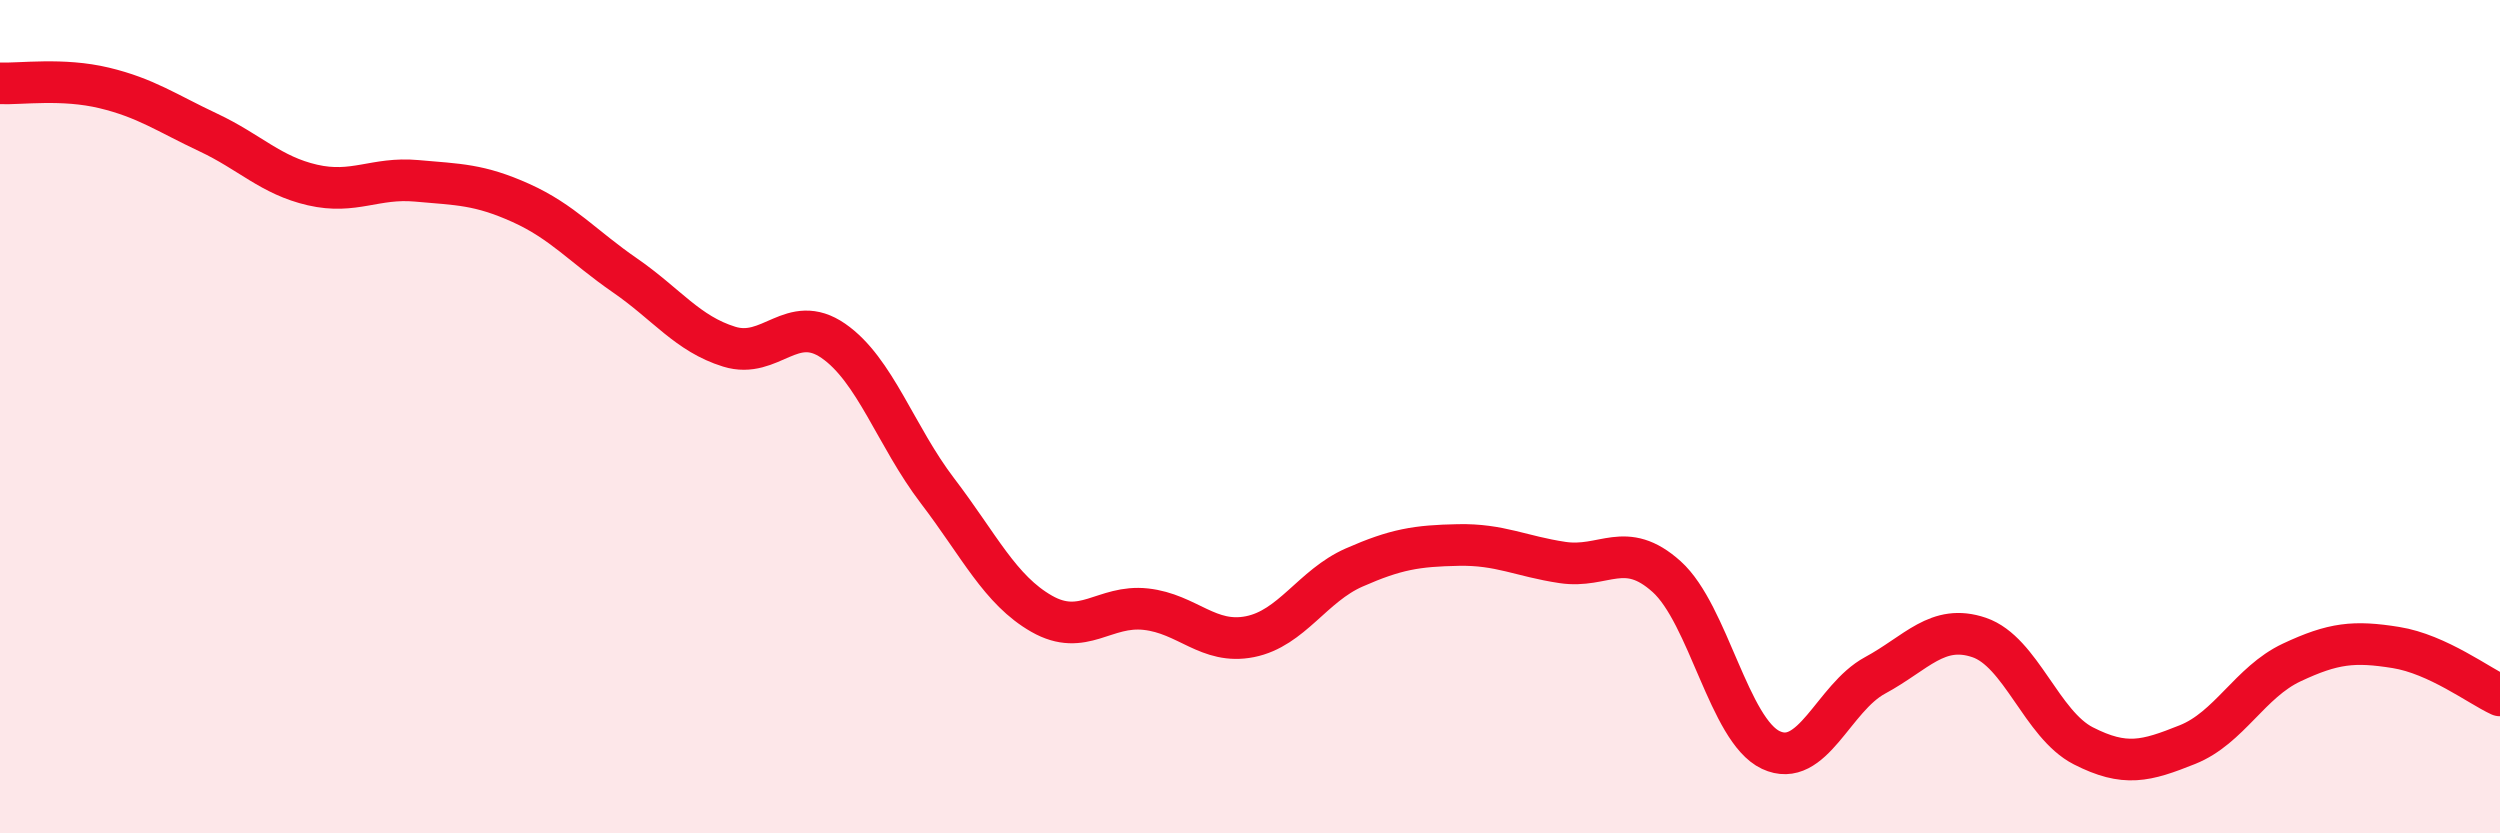
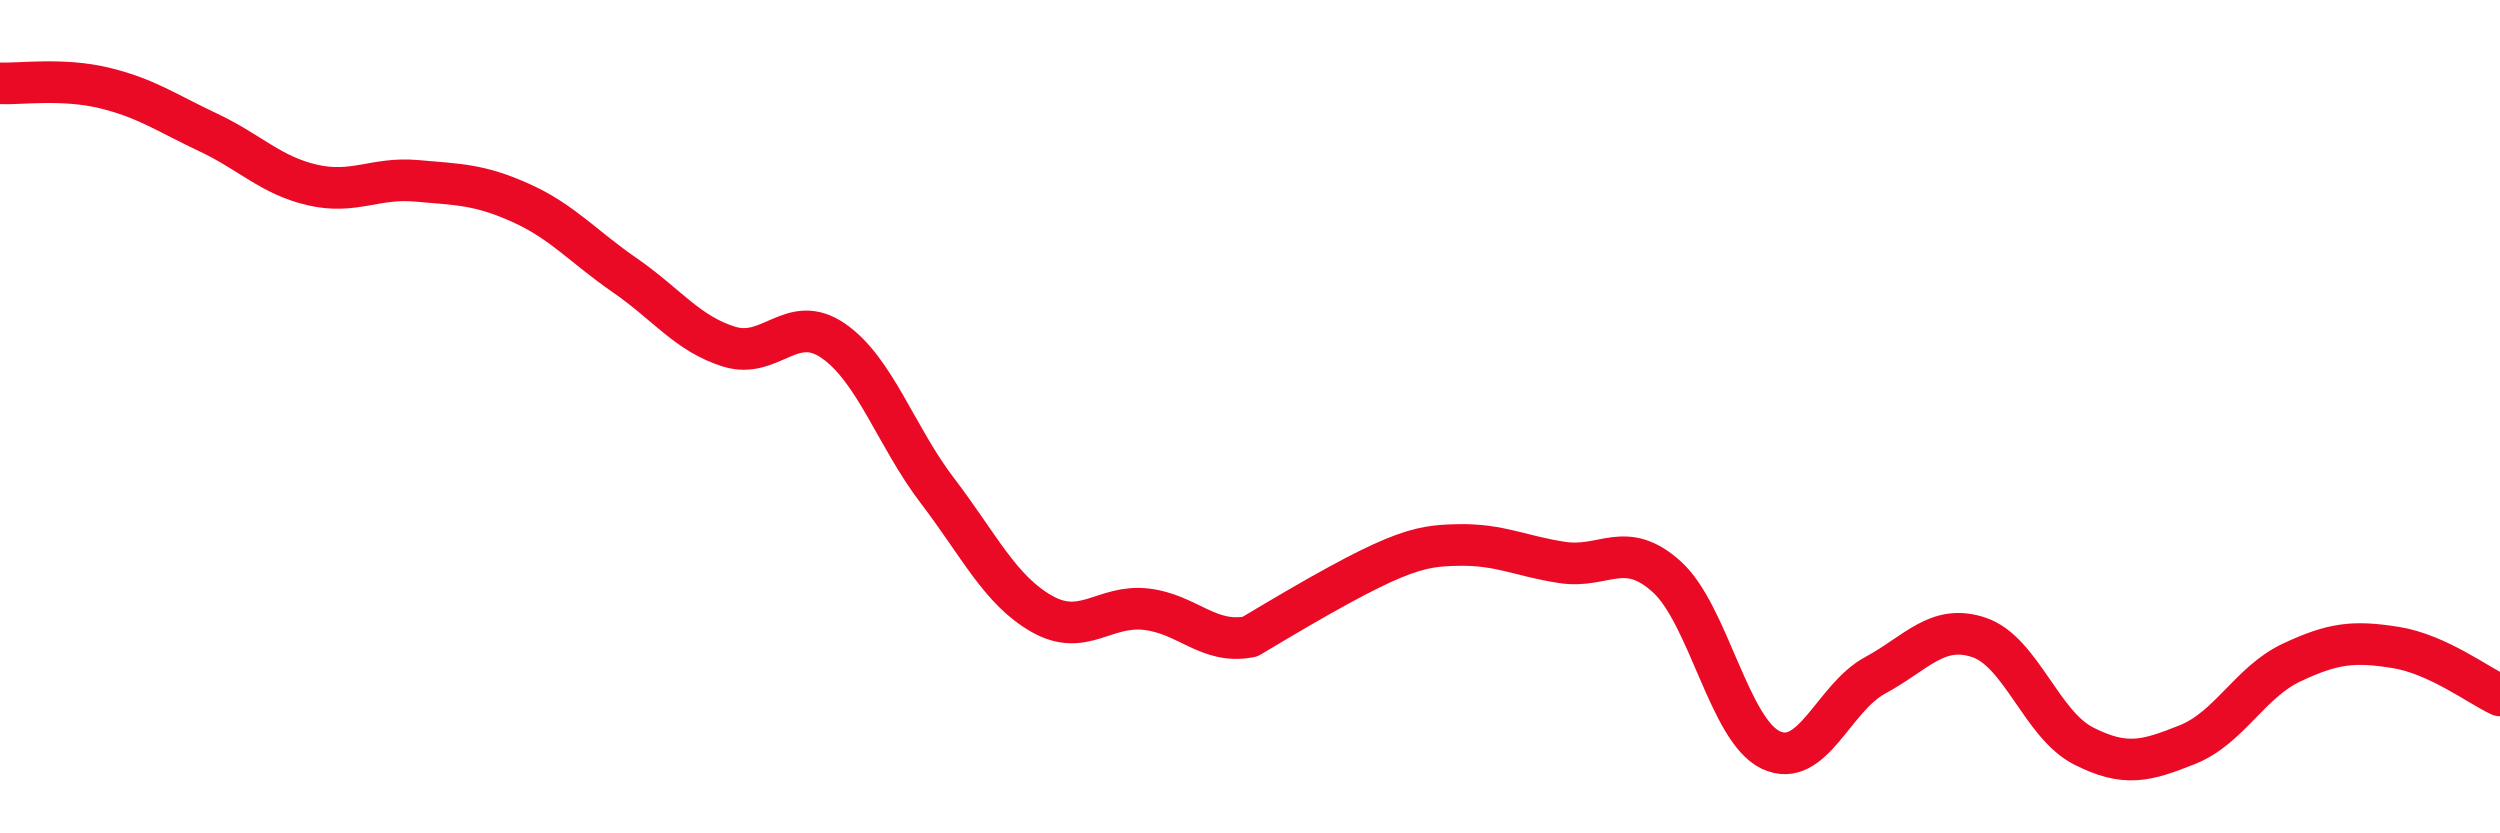
<svg xmlns="http://www.w3.org/2000/svg" width="60" height="20" viewBox="0 0 60 20">
-   <path d="M 0,2 C 0.5,2.02 1.5,1.87 2.5,2.11 C 3.5,2.35 4,2.71 5,3.18 C 6,3.65 6.5,4.21 7.5,4.44 C 8.5,4.67 9,4.25 10,4.34 C 11,4.43 11.5,4.42 12.5,4.87 C 13.5,5.32 14,5.92 15,6.61 C 16,7.3 16.5,8.01 17.5,8.32 C 18.5,8.63 19,7.49 20,8.18 C 21,8.87 21.5,10.47 22.5,11.78 C 23.5,13.09 24,14.16 25,14.73 C 26,15.3 26.5,14.51 27.5,14.62 C 28.5,14.73 29,15.48 30,15.28 C 31,15.08 31.5,14.06 32.5,13.62 C 33.5,13.18 34,13.1 35,13.08 C 36,13.06 36.5,13.35 37.5,13.5 C 38.5,13.65 39,12.94 40,13.84 C 41,14.74 41.5,17.53 42.5,18 C 43.5,18.47 44,16.75 45,16.21 C 46,15.67 46.5,14.96 47.5,15.3 C 48.5,15.64 49,17.39 50,17.9 C 51,18.41 51.5,18.27 52.5,17.87 C 53.5,17.47 54,16.37 55,15.9 C 56,15.43 56.5,15.38 57.5,15.54 C 58.5,15.7 59.5,16.46 60,16.69L60 20L0 20Z" fill="#EB0A25" opacity="0.1" stroke-linecap="round" stroke-linejoin="round" />
-   <path d="M 0,2 C 0.5,2.02 1.5,1.87 2.5,2.11 C 3.5,2.35 4,2.71 5,3.18 C 6,3.65 6.5,4.21 7.5,4.44 C 8.5,4.67 9,4.25 10,4.34 C 11,4.43 11.5,4.42 12.5,4.87 C 13.5,5.32 14,5.92 15,6.61 C 16,7.3 16.5,8.01 17.5,8.32 C 18.5,8.63 19,7.49 20,8.18 C 21,8.87 21.5,10.47 22.5,11.78 C 23.5,13.09 24,14.16 25,14.73 C 26,15.3 26.5,14.51 27.5,14.62 C 28.5,14.73 29,15.48 30,15.28 C 31,15.08 31.5,14.06 32.5,13.62 C 33.5,13.18 34,13.1 35,13.08 C 36,13.06 36.5,13.35 37.5,13.5 C 38.5,13.65 39,12.94 40,13.84 C 41,14.74 41.5,17.53 42.5,18 C 43.5,18.47 44,16.75 45,16.21 C 46,15.67 46.5,14.96 47.5,15.3 C 48.5,15.64 49,17.39 50,17.9 C 51,18.41 51.5,18.27 52.5,17.87 C 53.5,17.47 54,16.37 55,15.9 C 56,15.43 56.5,15.38 57.5,15.54 C 58.5,15.7 59.5,16.46 60,16.69" stroke="#EB0A25" stroke-width="1" fill="none" stroke-linecap="round" stroke-linejoin="round" />
+   <path d="M 0,2 C 0.5,2.02 1.5,1.87 2.5,2.11 C 3.5,2.35 4,2.71 5,3.18 C 6,3.65 6.5,4.21 7.5,4.44 C 8.5,4.67 9,4.25 10,4.34 C 11,4.43 11.5,4.42 12.5,4.87 C 13.5,5.32 14,5.92 15,6.61 C 16,7.3 16.5,8.01 17.5,8.32 C 18.5,8.63 19,7.49 20,8.18 C 21,8.87 21.5,10.47 22.5,11.78 C 23.5,13.09 24,14.16 25,14.73 C 26,15.3 26.5,14.51 27.5,14.62 C 28.5,14.73 29,15.48 30,15.28 C 33.5,13.18 34,13.1 35,13.08 C 36,13.06 36.5,13.35 37.5,13.5 C 38.5,13.65 39,12.94 40,13.84 C 41,14.74 41.5,17.53 42.5,18 C 43.5,18.47 44,16.75 45,16.21 C 46,15.67 46.5,14.96 47.5,15.3 C 48.5,15.64 49,17.39 50,17.9 C 51,18.41 51.5,18.27 52.5,17.87 C 53.5,17.47 54,16.37 55,15.9 C 56,15.43 56.5,15.38 57.5,15.54 C 58.5,15.7 59.5,16.46 60,16.69" stroke="#EB0A25" stroke-width="1" fill="none" stroke-linecap="round" stroke-linejoin="round" />
</svg>